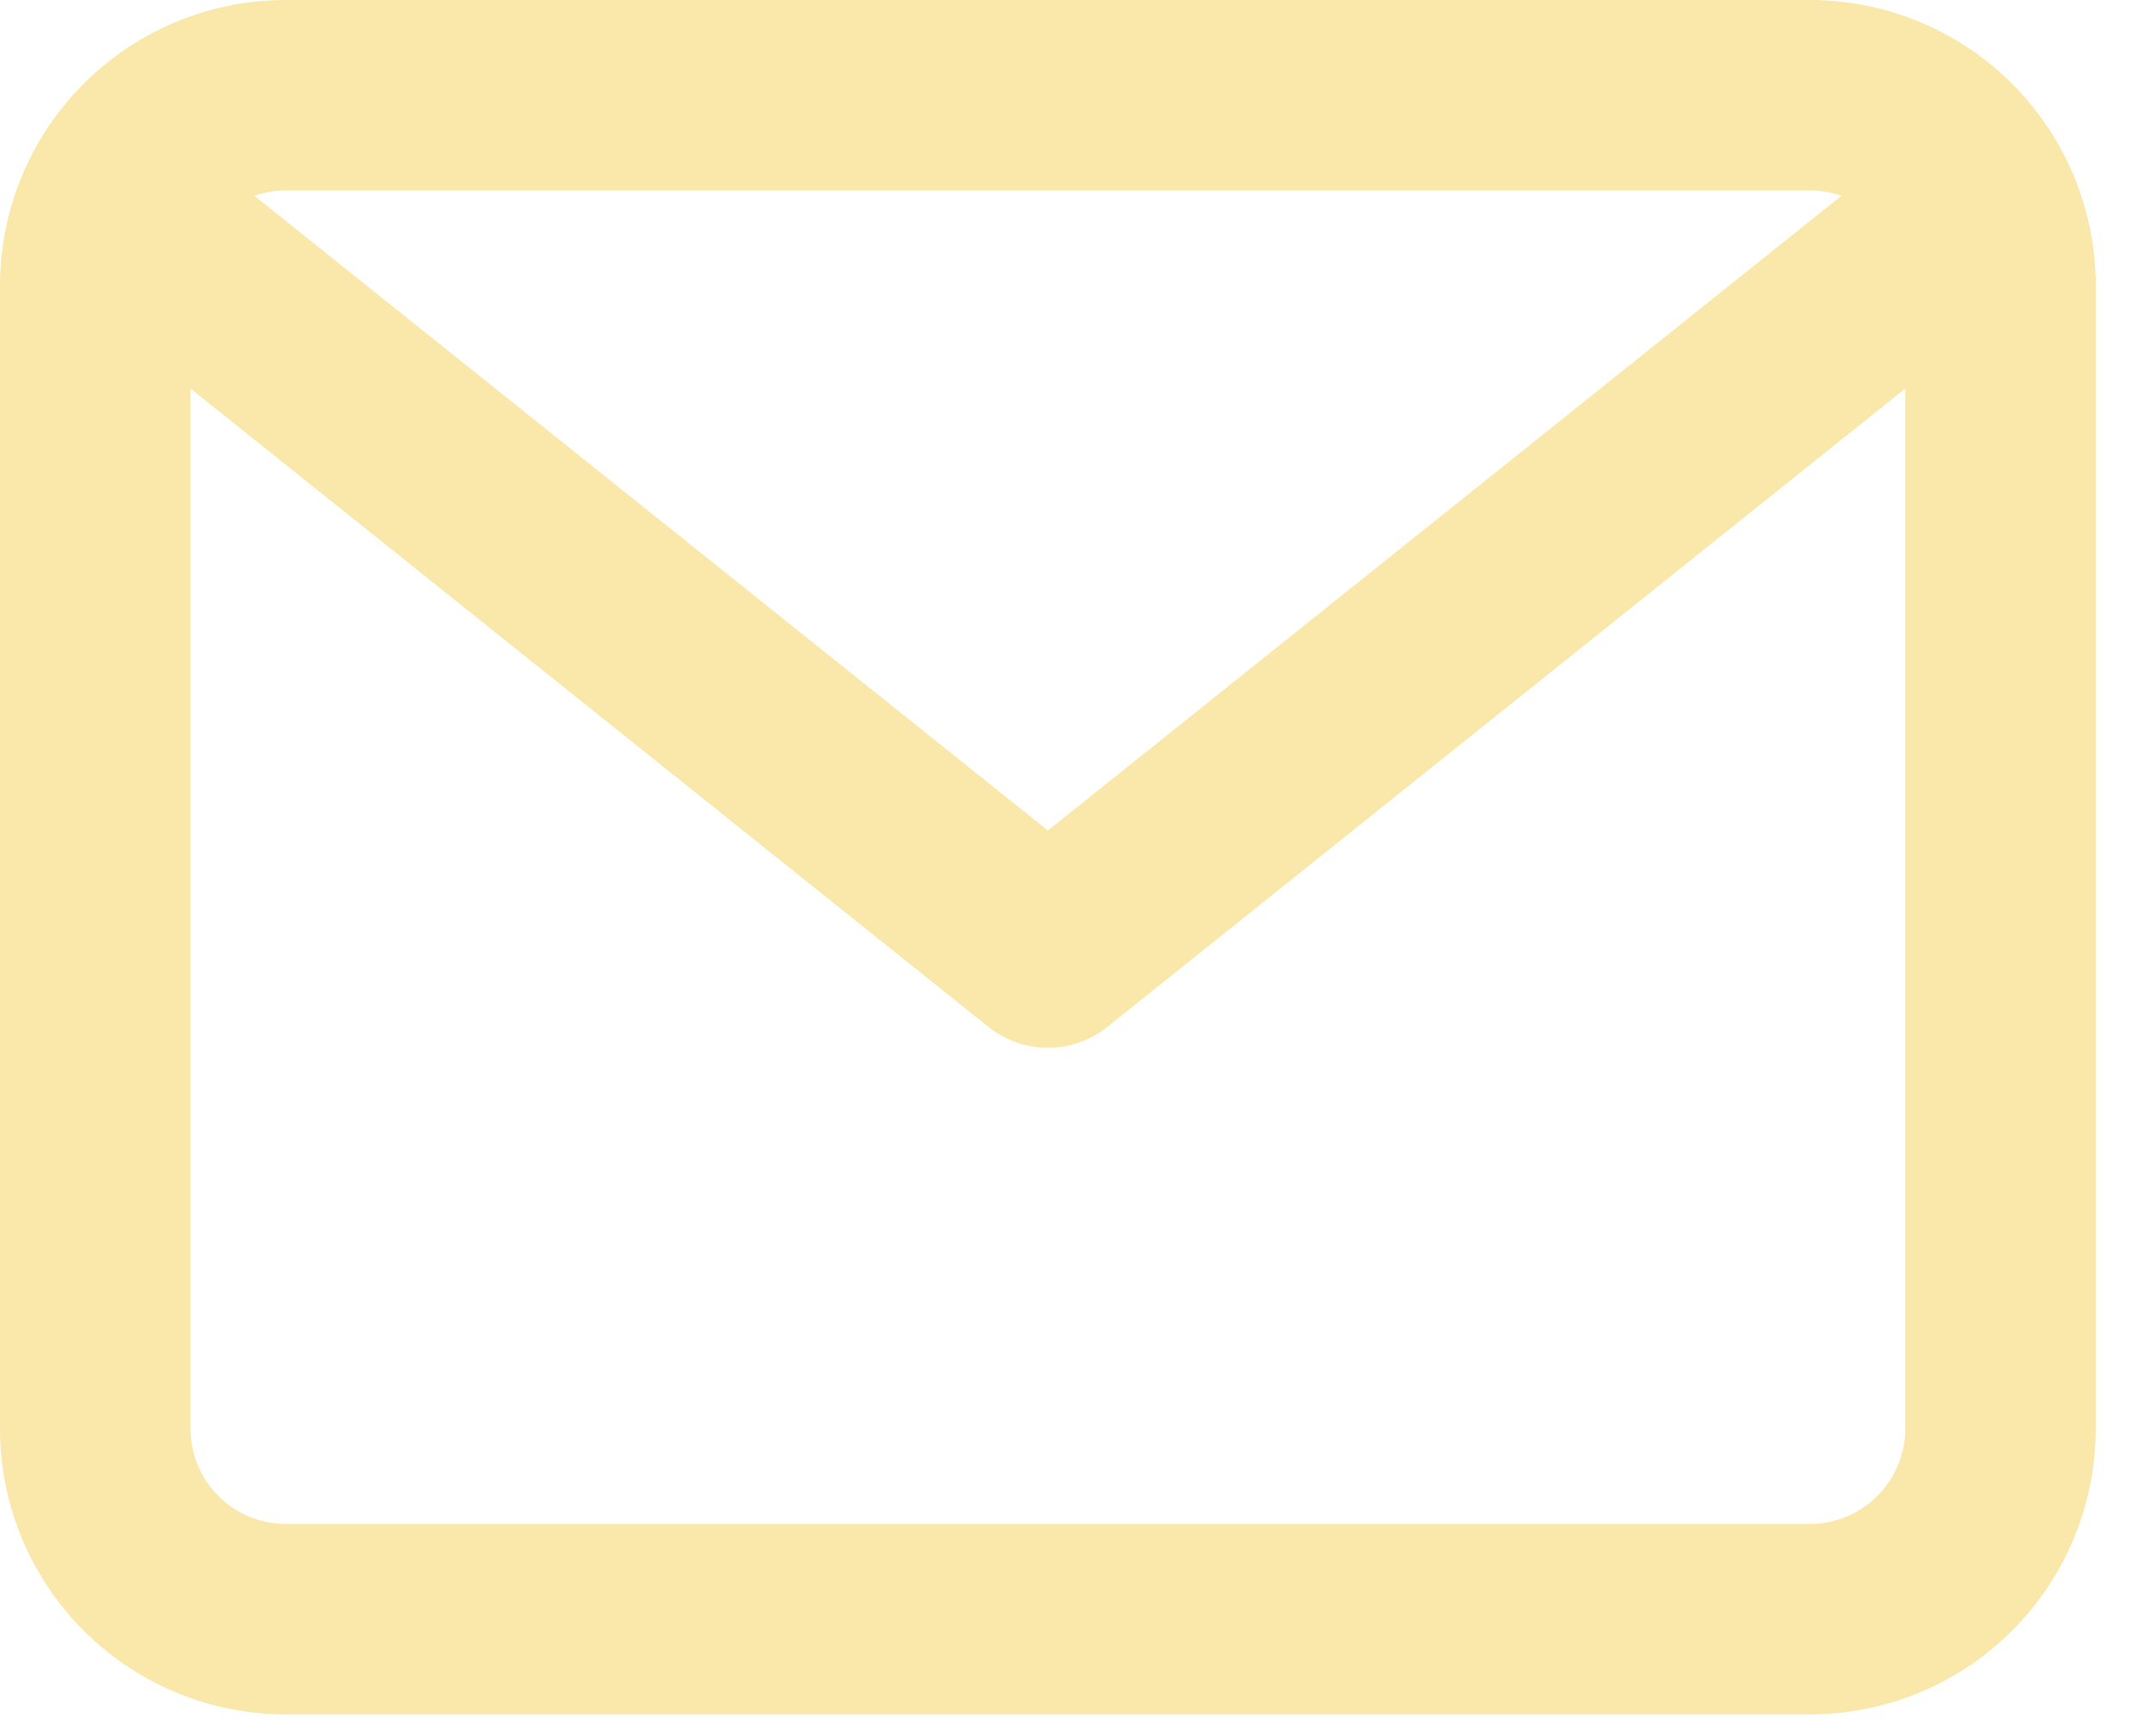
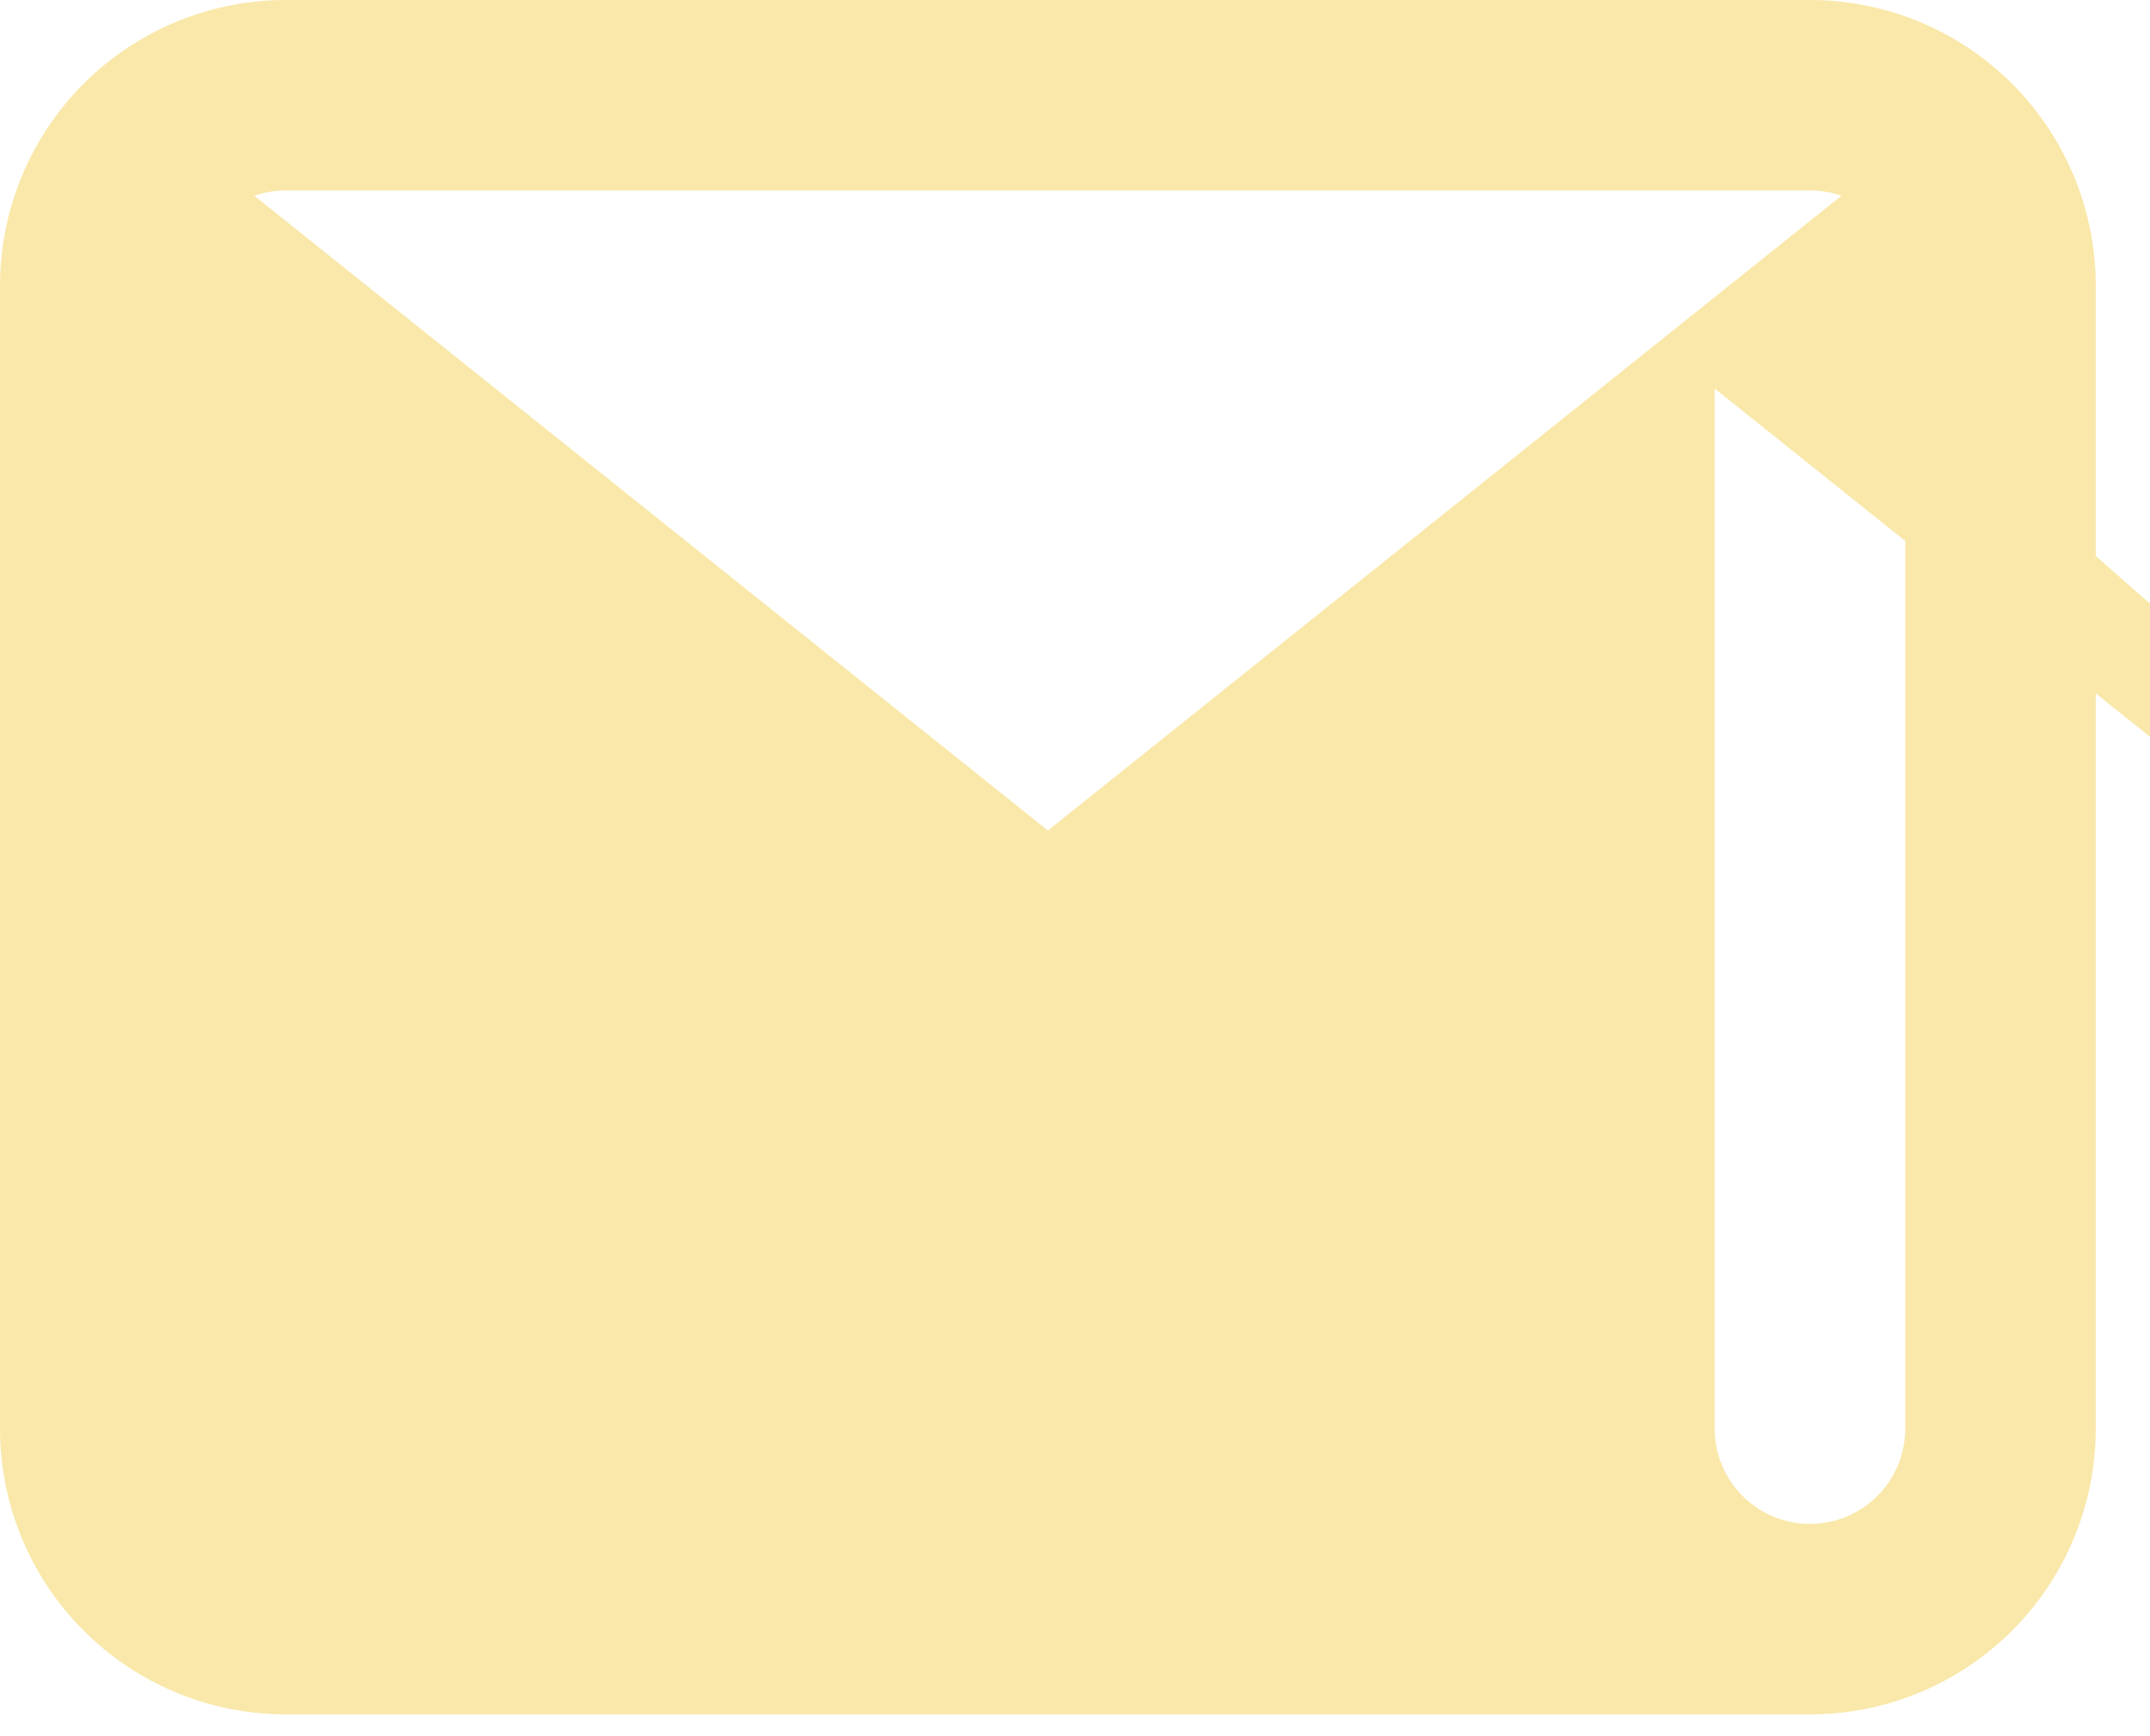
<svg xmlns="http://www.w3.org/2000/svg" width="26" height="21" viewBox="0 0 26 21">
  <g>
    <g>
      <g>
-         <path fill="#f9e8aa" d="M21.888 18.432H3.456a1.152 1.152 0 0 1-1.152-1.152V4.7l9.648 7.72a1.148 1.148 0 0 0 1.44 0L23.04 4.7v12.58c0 .636-.516 1.152-1.152 1.152zm0-16.128c.133 0 .26.022.38.064l-9.596 7.677-9.596-7.677c.12-.042.247-.064.38-.064zm0-2.304H3.456A3.456 3.456 0 0 0 0 3.456V17.28a3.456 3.456 0 0 0 3.456 3.456h18.432a3.456 3.456 0 0 0 3.456-3.456V3.456A3.456 3.456 0 0 0 21.888 0z" />
+         <path fill="#f9e8aa" d="M21.888 18.432a1.152 1.152 0 0 1-1.152-1.152V4.7l9.648 7.72a1.148 1.148 0 0 0 1.44 0L23.04 4.7v12.58c0 .636-.516 1.152-1.152 1.152zm0-16.128c.133 0 .26.022.38.064l-9.596 7.677-9.596-7.677c.12-.042.247-.064.38-.064zm0-2.304H3.456A3.456 3.456 0 0 0 0 3.456V17.28a3.456 3.456 0 0 0 3.456 3.456h18.432a3.456 3.456 0 0 0 3.456-3.456V3.456A3.456 3.456 0 0 0 21.888 0z" />
      </g>
    </g>
  </g>
</svg>